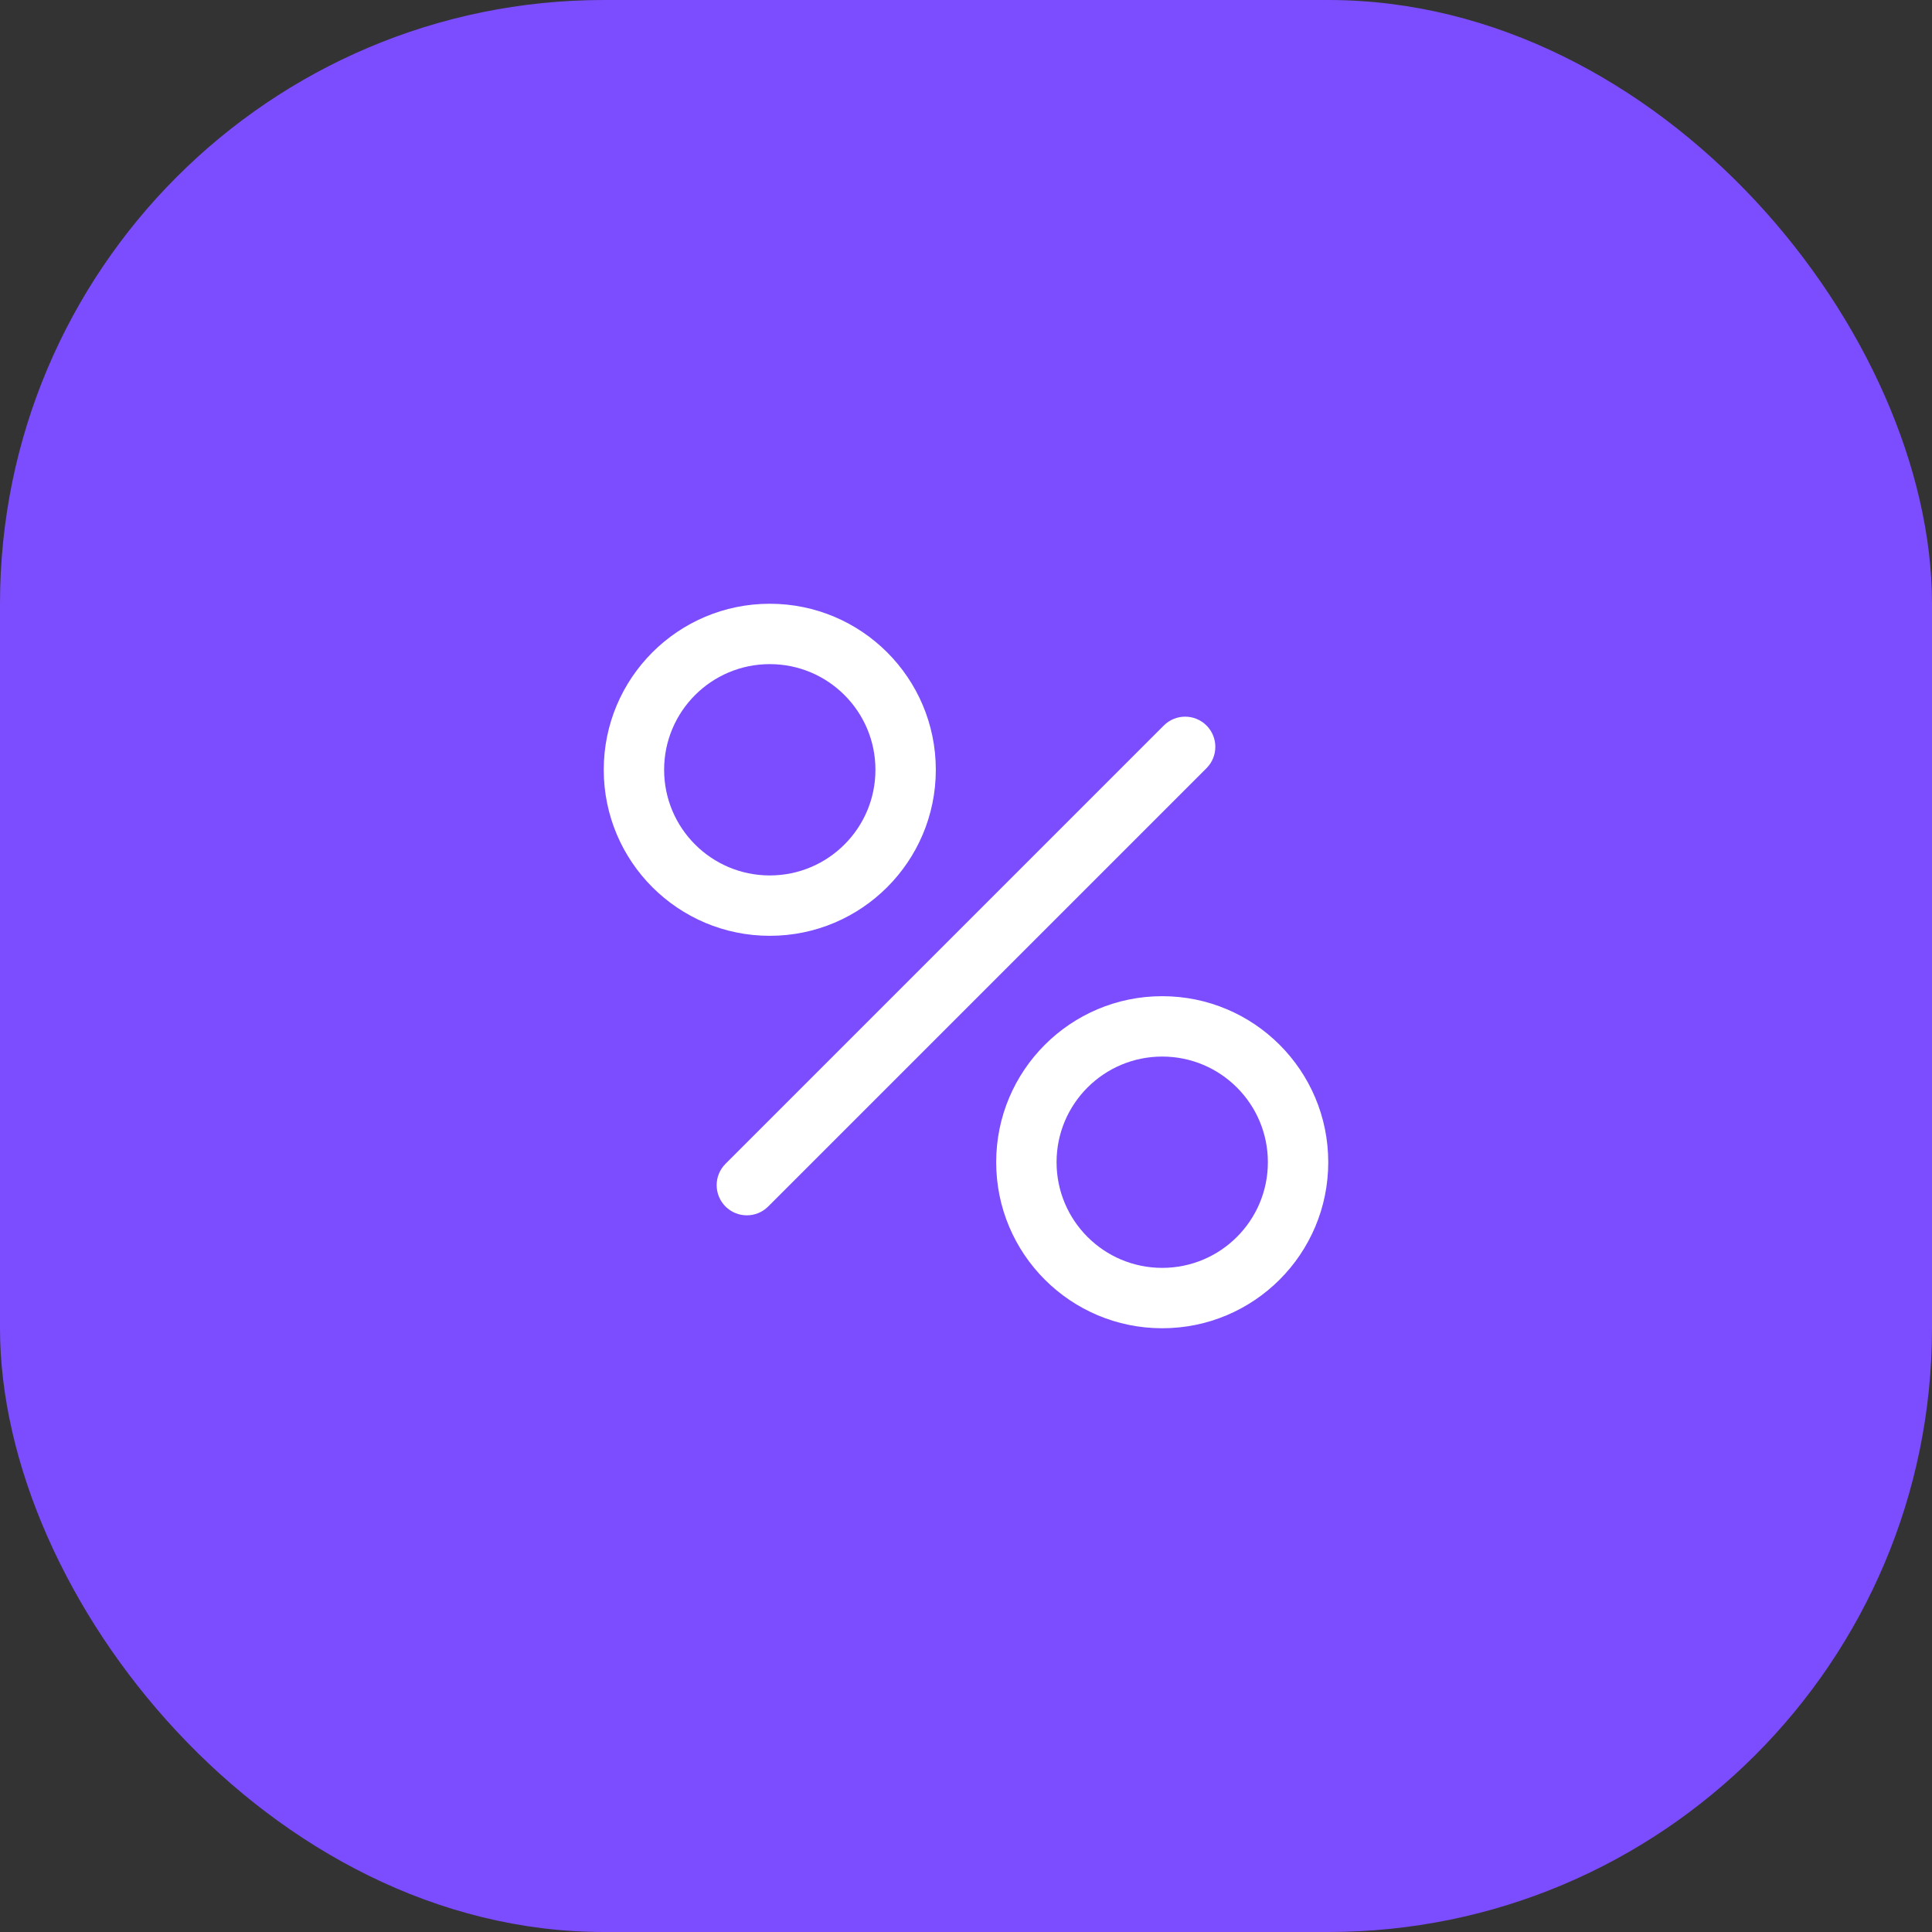
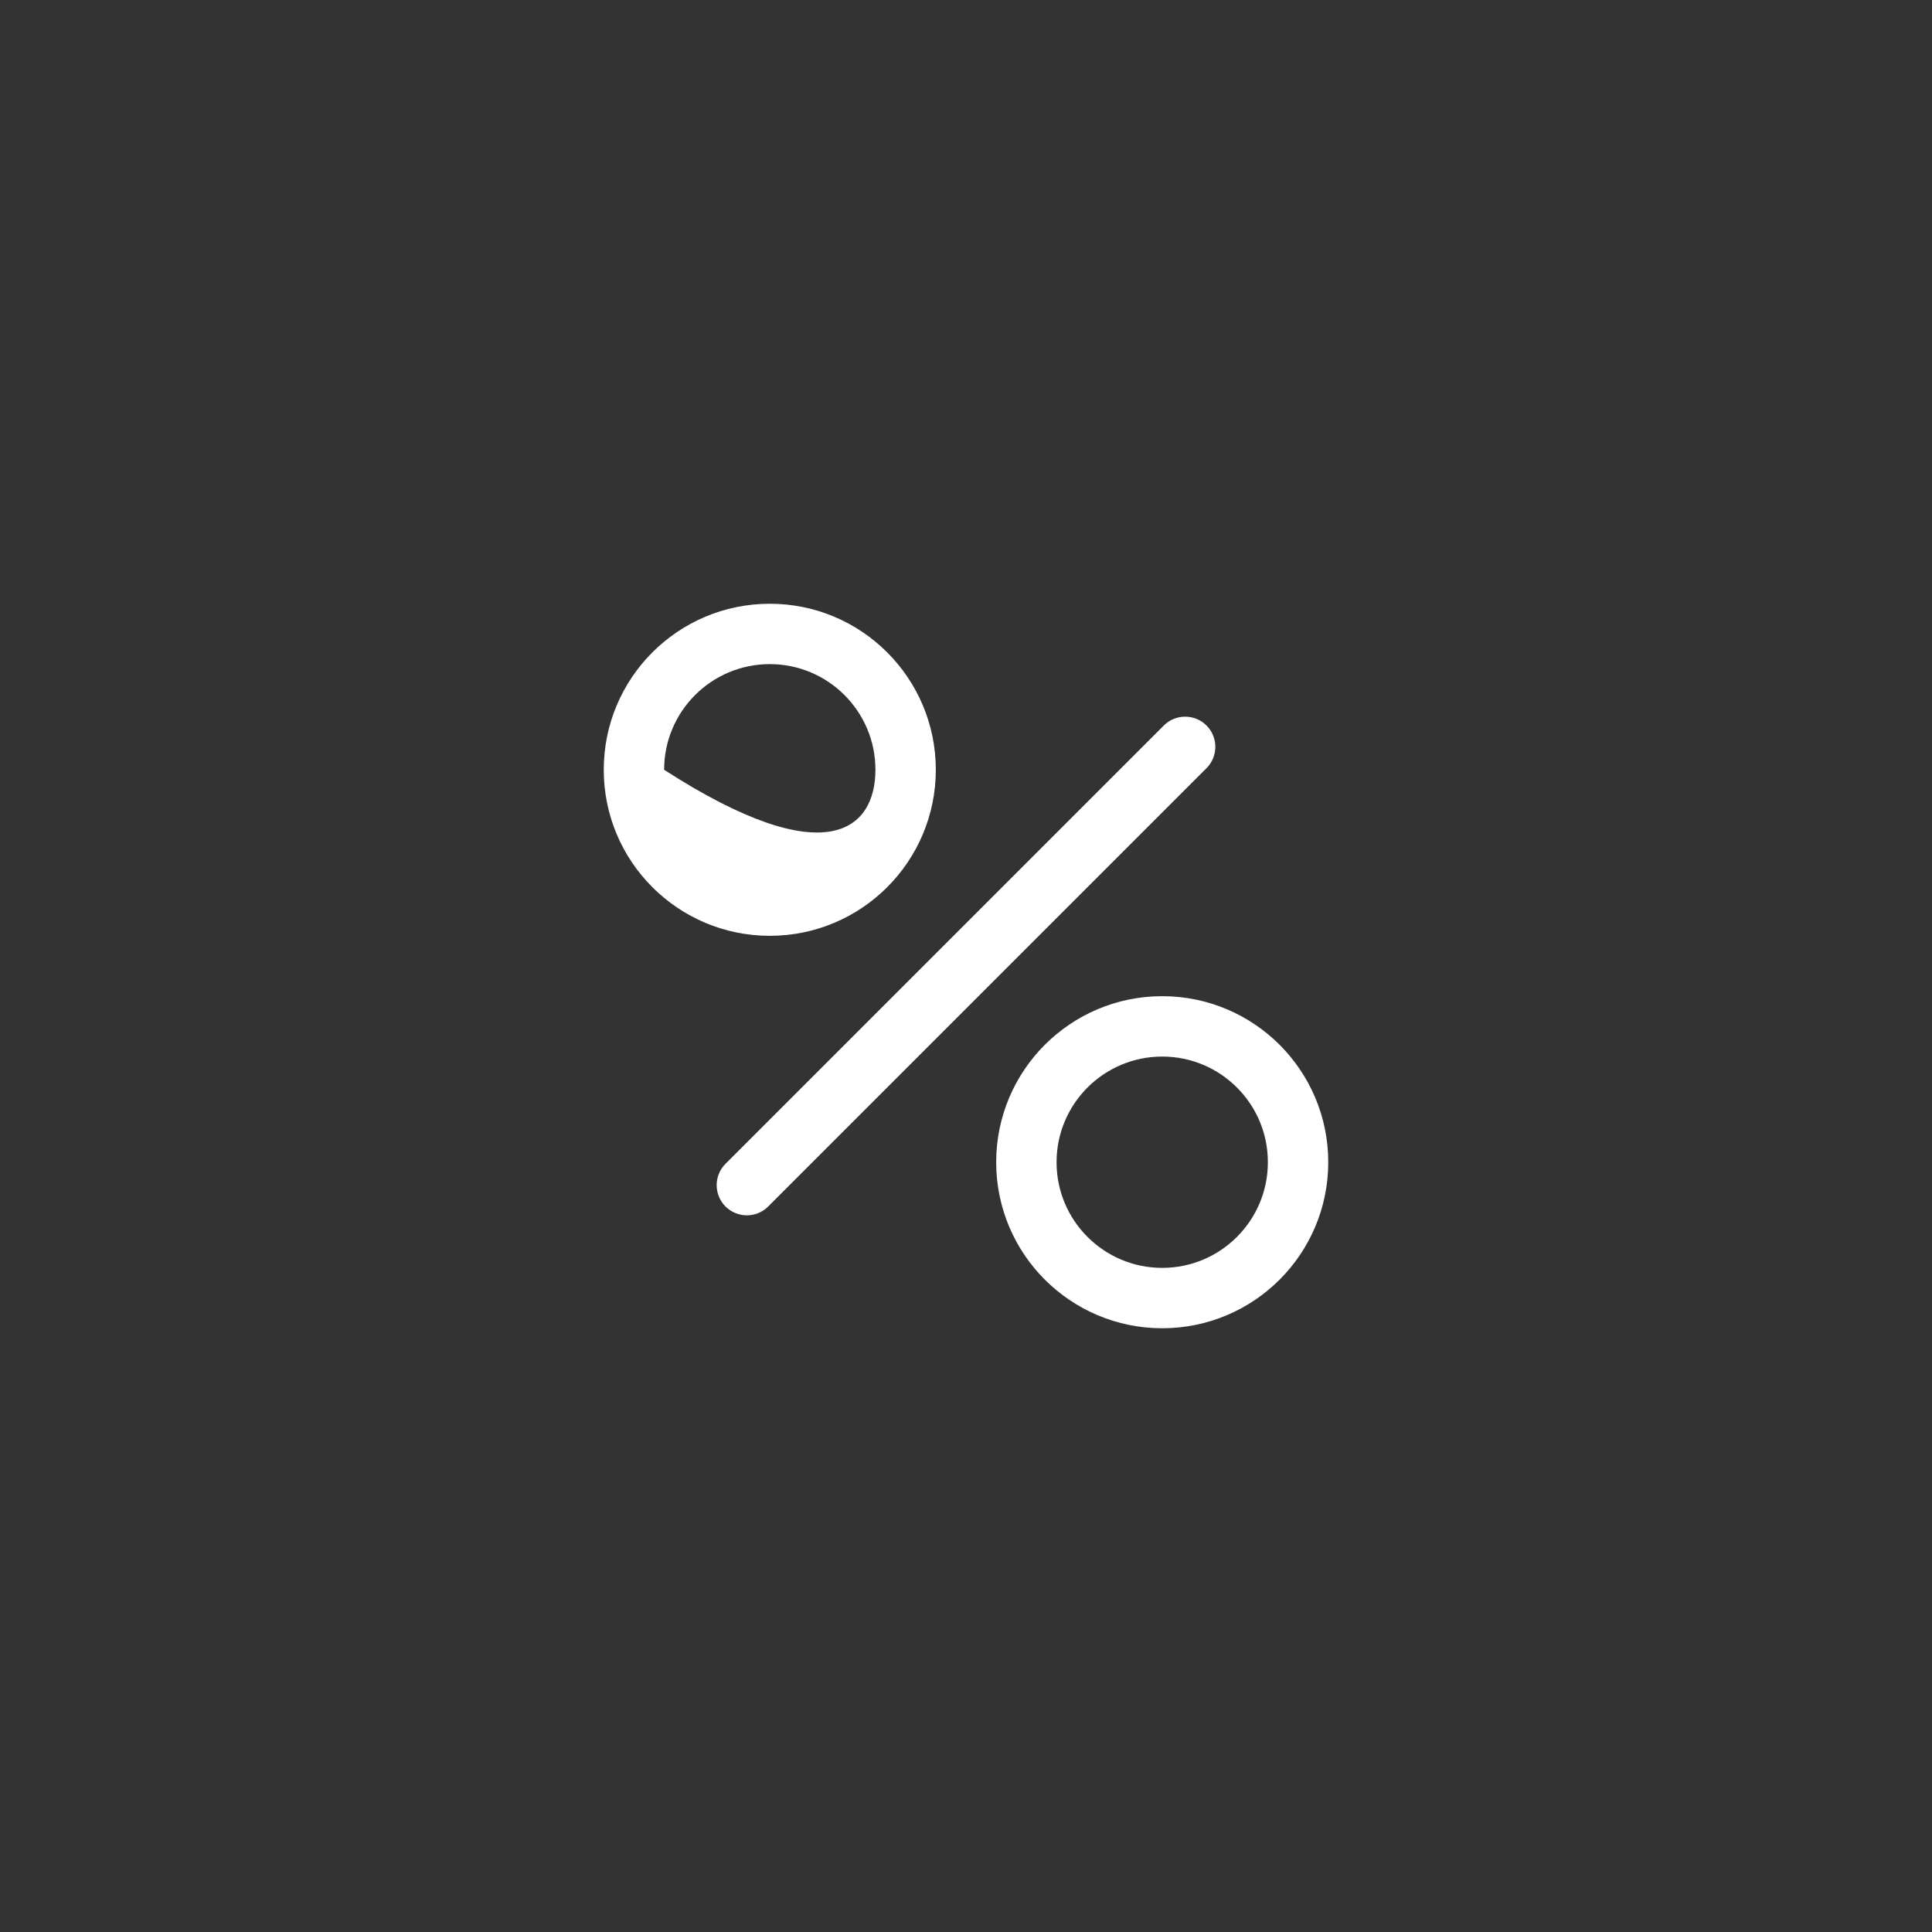
<svg xmlns="http://www.w3.org/2000/svg" width="64" height="64" viewBox="0 0 64 64" fill="none">
  <rect x="0" y="0" width="64" height="64" fill="#333333" stroke="none" />
-   <rect width="64" height="64" rx="20" fill="#7C4DFF" />
-   <path fill-rule="evenodd" clip-rule="evenodd" d="M25.5 22C23.567 22 22 23.567 22 25.5C22 27.433 23.567 29 25.5 29C27.433 29 29 27.433 29 25.5C29 23.567 27.433 22 25.5 22ZM20 25.5C20 22.462 22.462 20 25.5 20C28.538 20 31 22.462 31 25.5C31 28.538 28.538 31 25.5 31C22.462 31 20 28.538 20 25.5Z" fill="white" />
+   <path fill-rule="evenodd" clip-rule="evenodd" d="M25.5 22C23.567 22 22 23.567 22 25.5C27.433 29 29 27.433 29 25.5C29 23.567 27.433 22 25.5 22ZM20 25.5C20 22.462 22.462 20 25.5 20C28.538 20 31 22.462 31 25.5C31 28.538 28.538 31 25.5 31C22.462 31 20 28.538 20 25.5Z" fill="white" />
  <path fill-rule="evenodd" clip-rule="evenodd" d="M38.5 35C36.567 35 35 36.567 35 38.5C35 40.433 36.567 42 38.5 42C40.433 42 42 40.433 42 38.5C42 36.567 40.433 35 38.5 35ZM33 38.5C33 35.462 35.462 33 38.5 33C41.538 33 44 35.462 44 38.5C44 41.538 41.538 44 38.5 44C35.462 44 33 41.538 33 38.5Z" fill="white" />
  <path fill-rule="evenodd" clip-rule="evenodd" d="M39.967 24.033C40.357 24.424 40.357 25.057 39.967 25.447L25.447 39.967C25.057 40.357 24.424 40.357 24.033 39.967C23.643 39.576 23.643 38.943 24.033 38.553L38.553 24.033C38.943 23.643 39.576 23.643 39.967 24.033Z" fill="white" />
</svg>